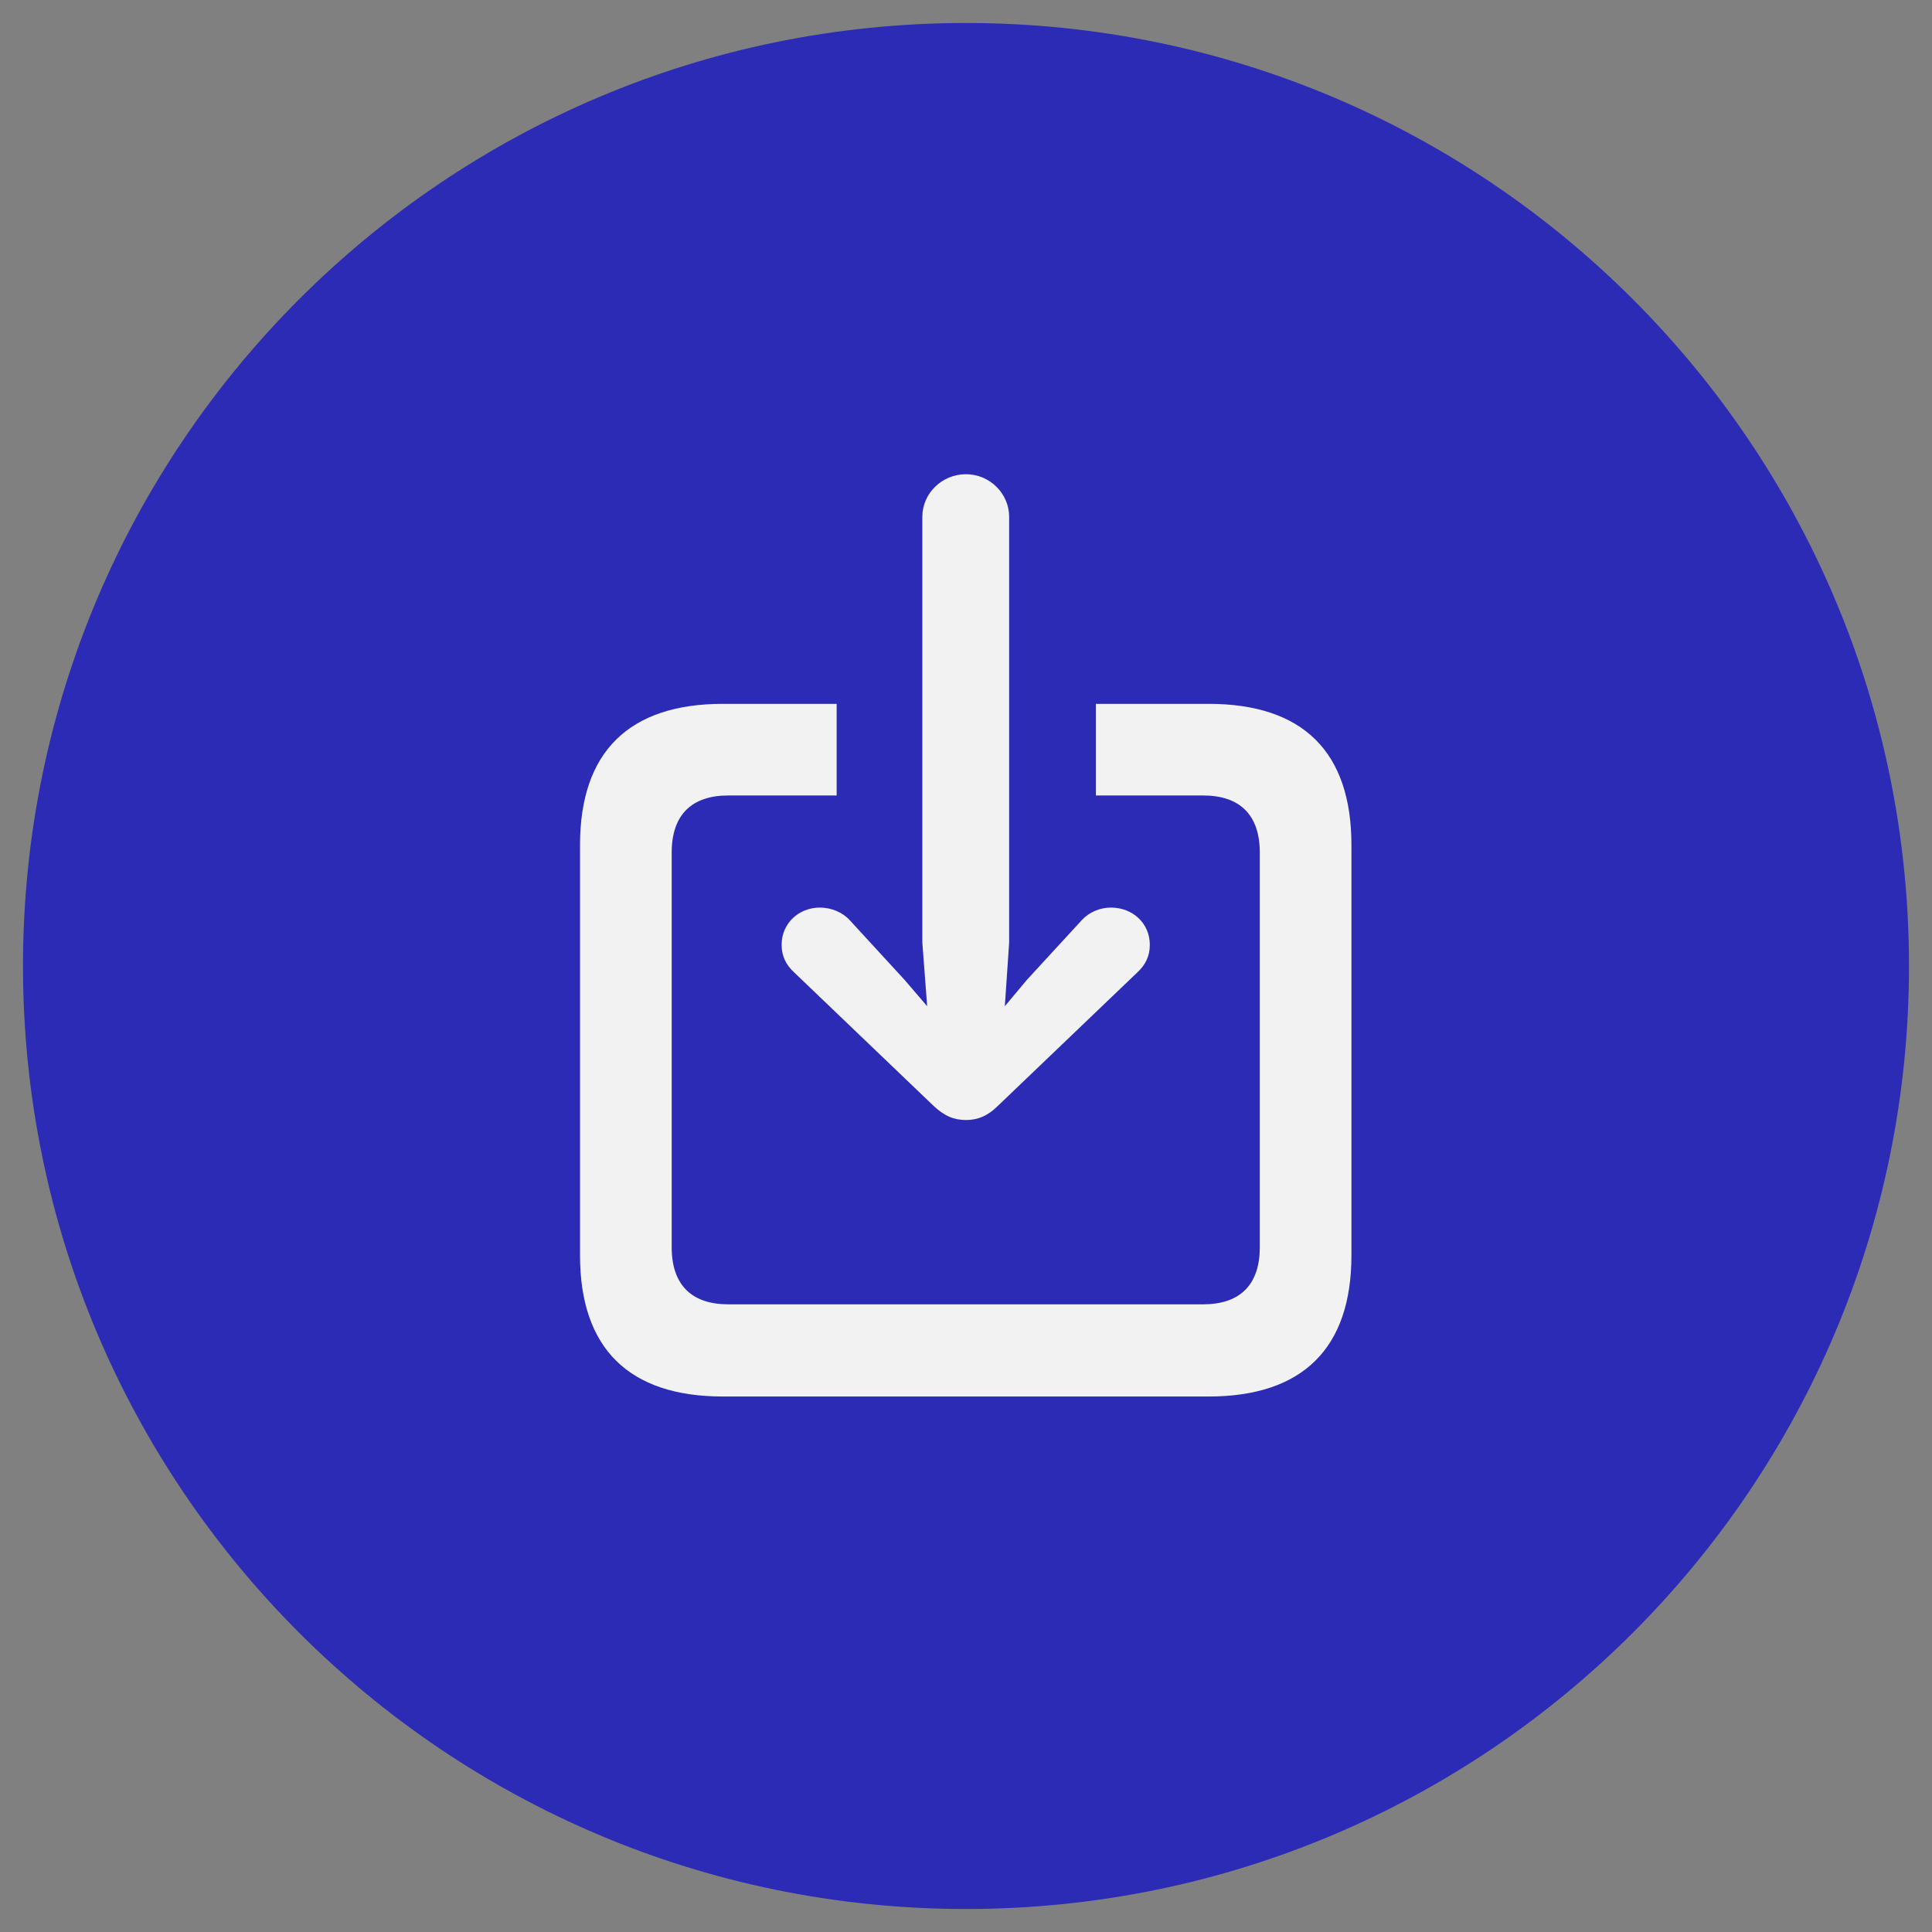
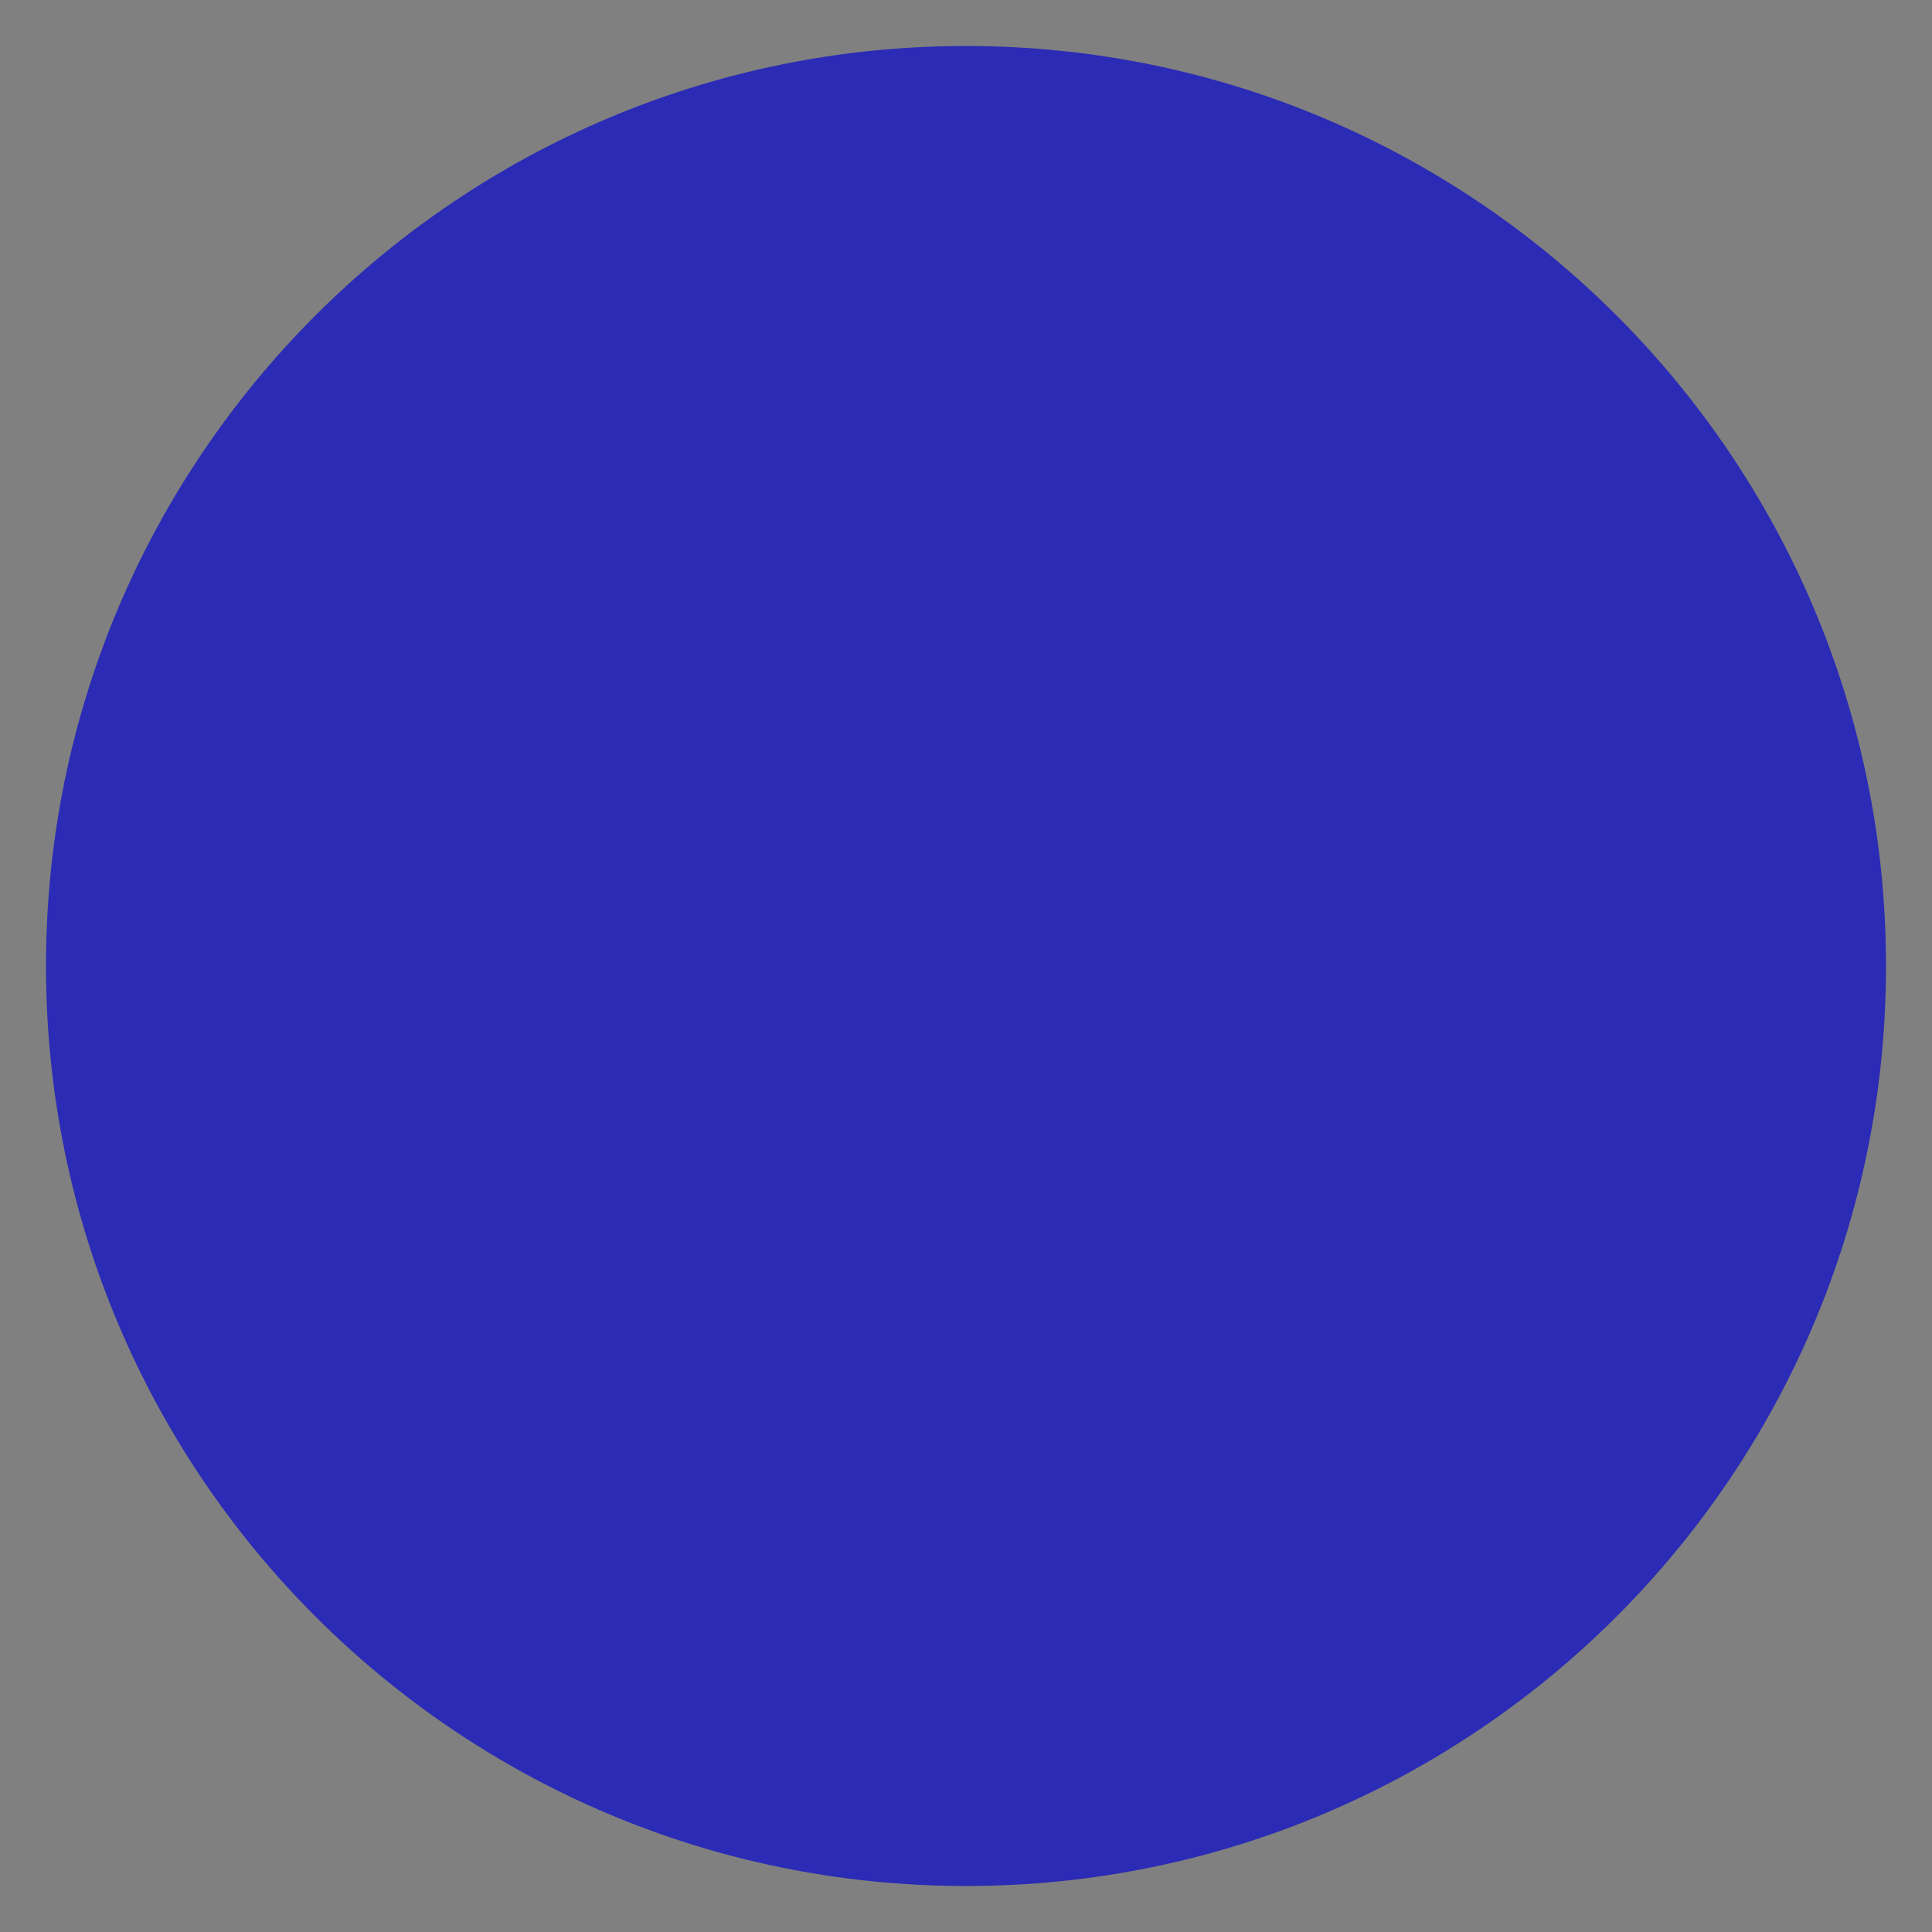
<svg xmlns="http://www.w3.org/2000/svg" width="42" height="42" viewBox="0 0 42 42" fill="none">
  <rect x="0" y="0" width="42" height="42" fill="#808080" stroke="none" />
  <path d="M1 21C1 9.954 9.954 1 21 1V1C32.046 1 41 9.954 41 21V21C41 32.046 32.046 41 21 41V41C9.954 41 1 32.046 1 21V21Z" fill="#2B2BB5" />
-   <path d="M21 24.348C21.246 24.348 21.469 24.266 21.703 24.031L24.727 21.137C24.902 20.973 24.996 20.785 24.996 20.539C24.996 20.07 24.621 19.73 24.152 19.73C23.918 19.73 23.684 19.824 23.52 20L22.324 21.301L21.844 21.875L21.938 20.492V11.234C21.938 10.73 21.516 10.309 21 10.309C20.473 10.309 20.051 10.73 20.051 11.234V20.492L20.156 21.875L19.664 21.301L18.469 20C18.305 19.824 18.059 19.73 17.824 19.73C17.367 19.73 16.992 20.07 16.992 20.539C16.992 20.785 17.086 20.973 17.262 21.137L20.285 24.031C20.531 24.266 20.742 24.348 21 24.348ZM15.715 30.359H26.273C28.324 30.359 29.379 29.305 29.379 27.289V18.371C29.379 16.344 28.324 15.301 26.273 15.301H23.824V17.293H26.156C26.941 17.293 27.387 17.703 27.387 18.535V27.113C27.387 27.945 26.941 28.355 26.156 28.355H15.832C15.047 28.355 14.602 27.945 14.602 27.113V18.535C14.602 17.703 15.047 17.293 15.832 17.293H18.188V15.301H15.715C13.676 15.301 12.609 16.344 12.609 18.371V27.289C12.609 29.316 13.676 30.359 15.715 30.359Z" fill="#F2F2F2" />
-   <path d="M21 40.5C10.23 40.5 1.5 31.77 1.5 21H0.5C0.5 32.322 9.678 41.5 21 41.5V40.5ZM40.5 21C40.5 31.77 31.77 40.5 21 40.5V41.5C32.322 41.5 41.5 32.322 41.5 21H40.5ZM21 1.5C31.77 1.5 40.5 10.23 40.5 21H41.5C41.5 9.678 32.322 0.5 21 0.5V1.5ZM21 0.5C9.678 0.5 0.5 9.678 0.5 21H1.5C1.5 10.23 10.23 1.5 21 1.5V0.5Z" fill="#2B2BB5" />
</svg>